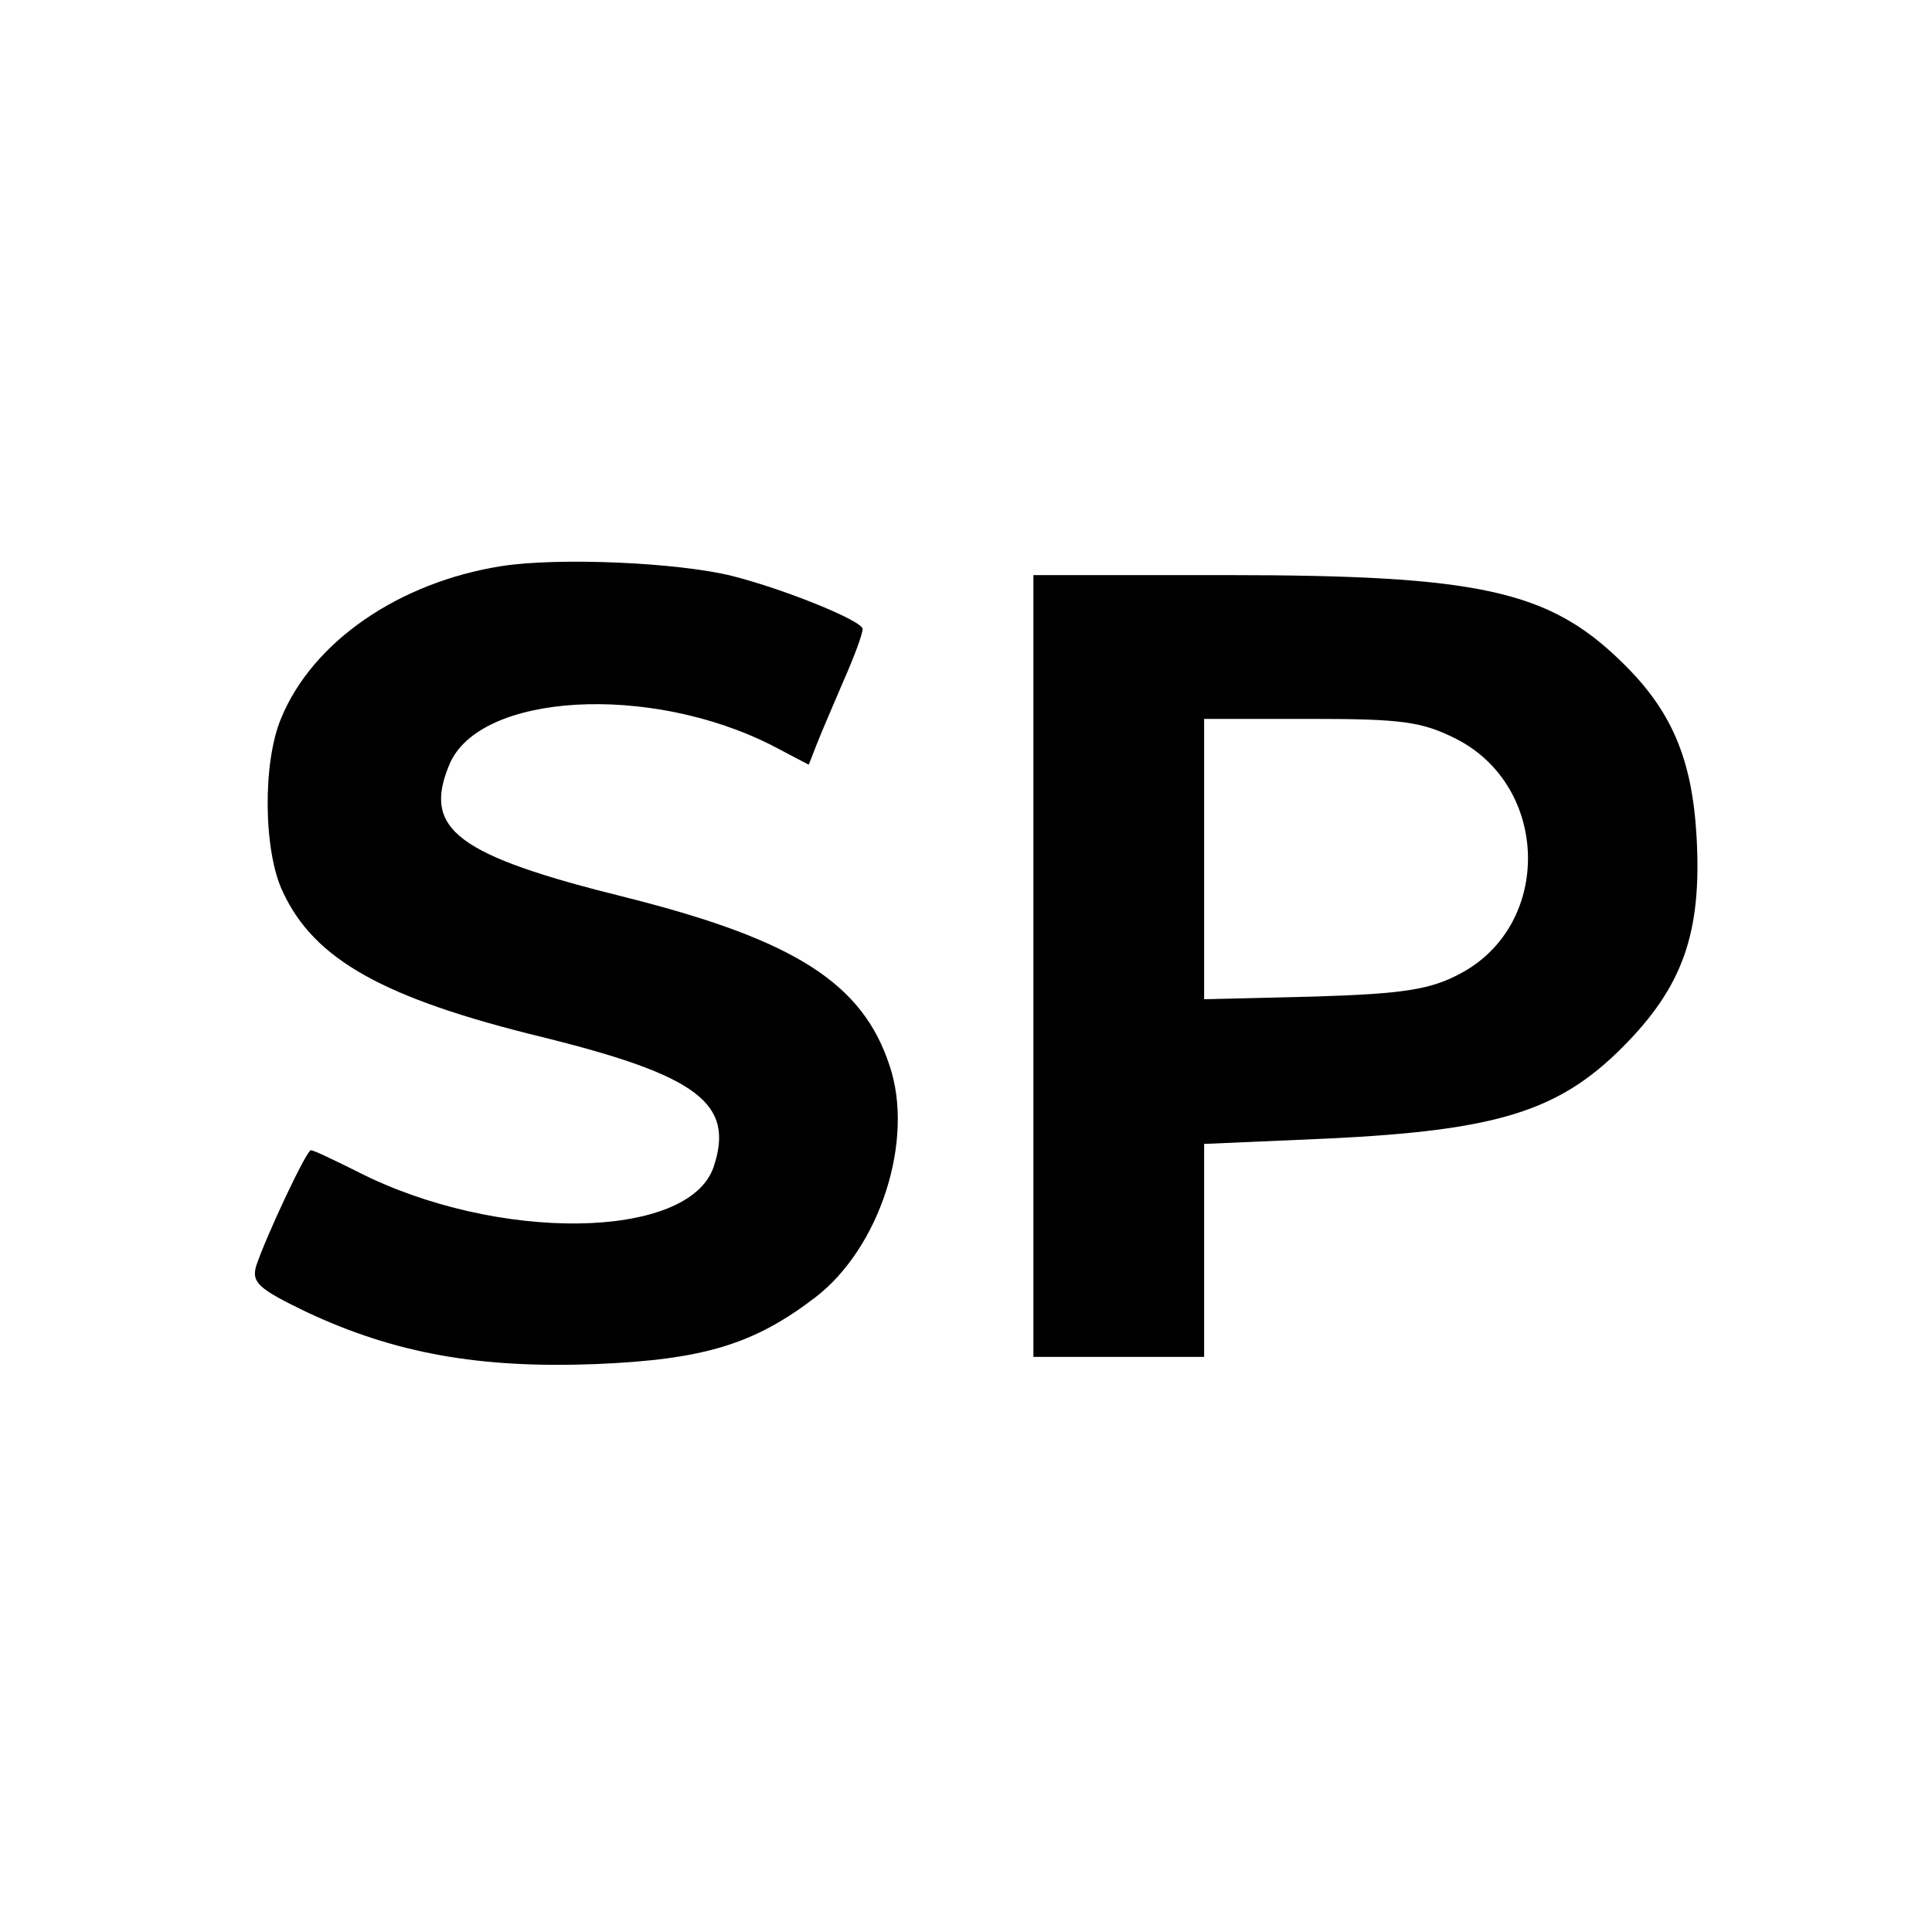
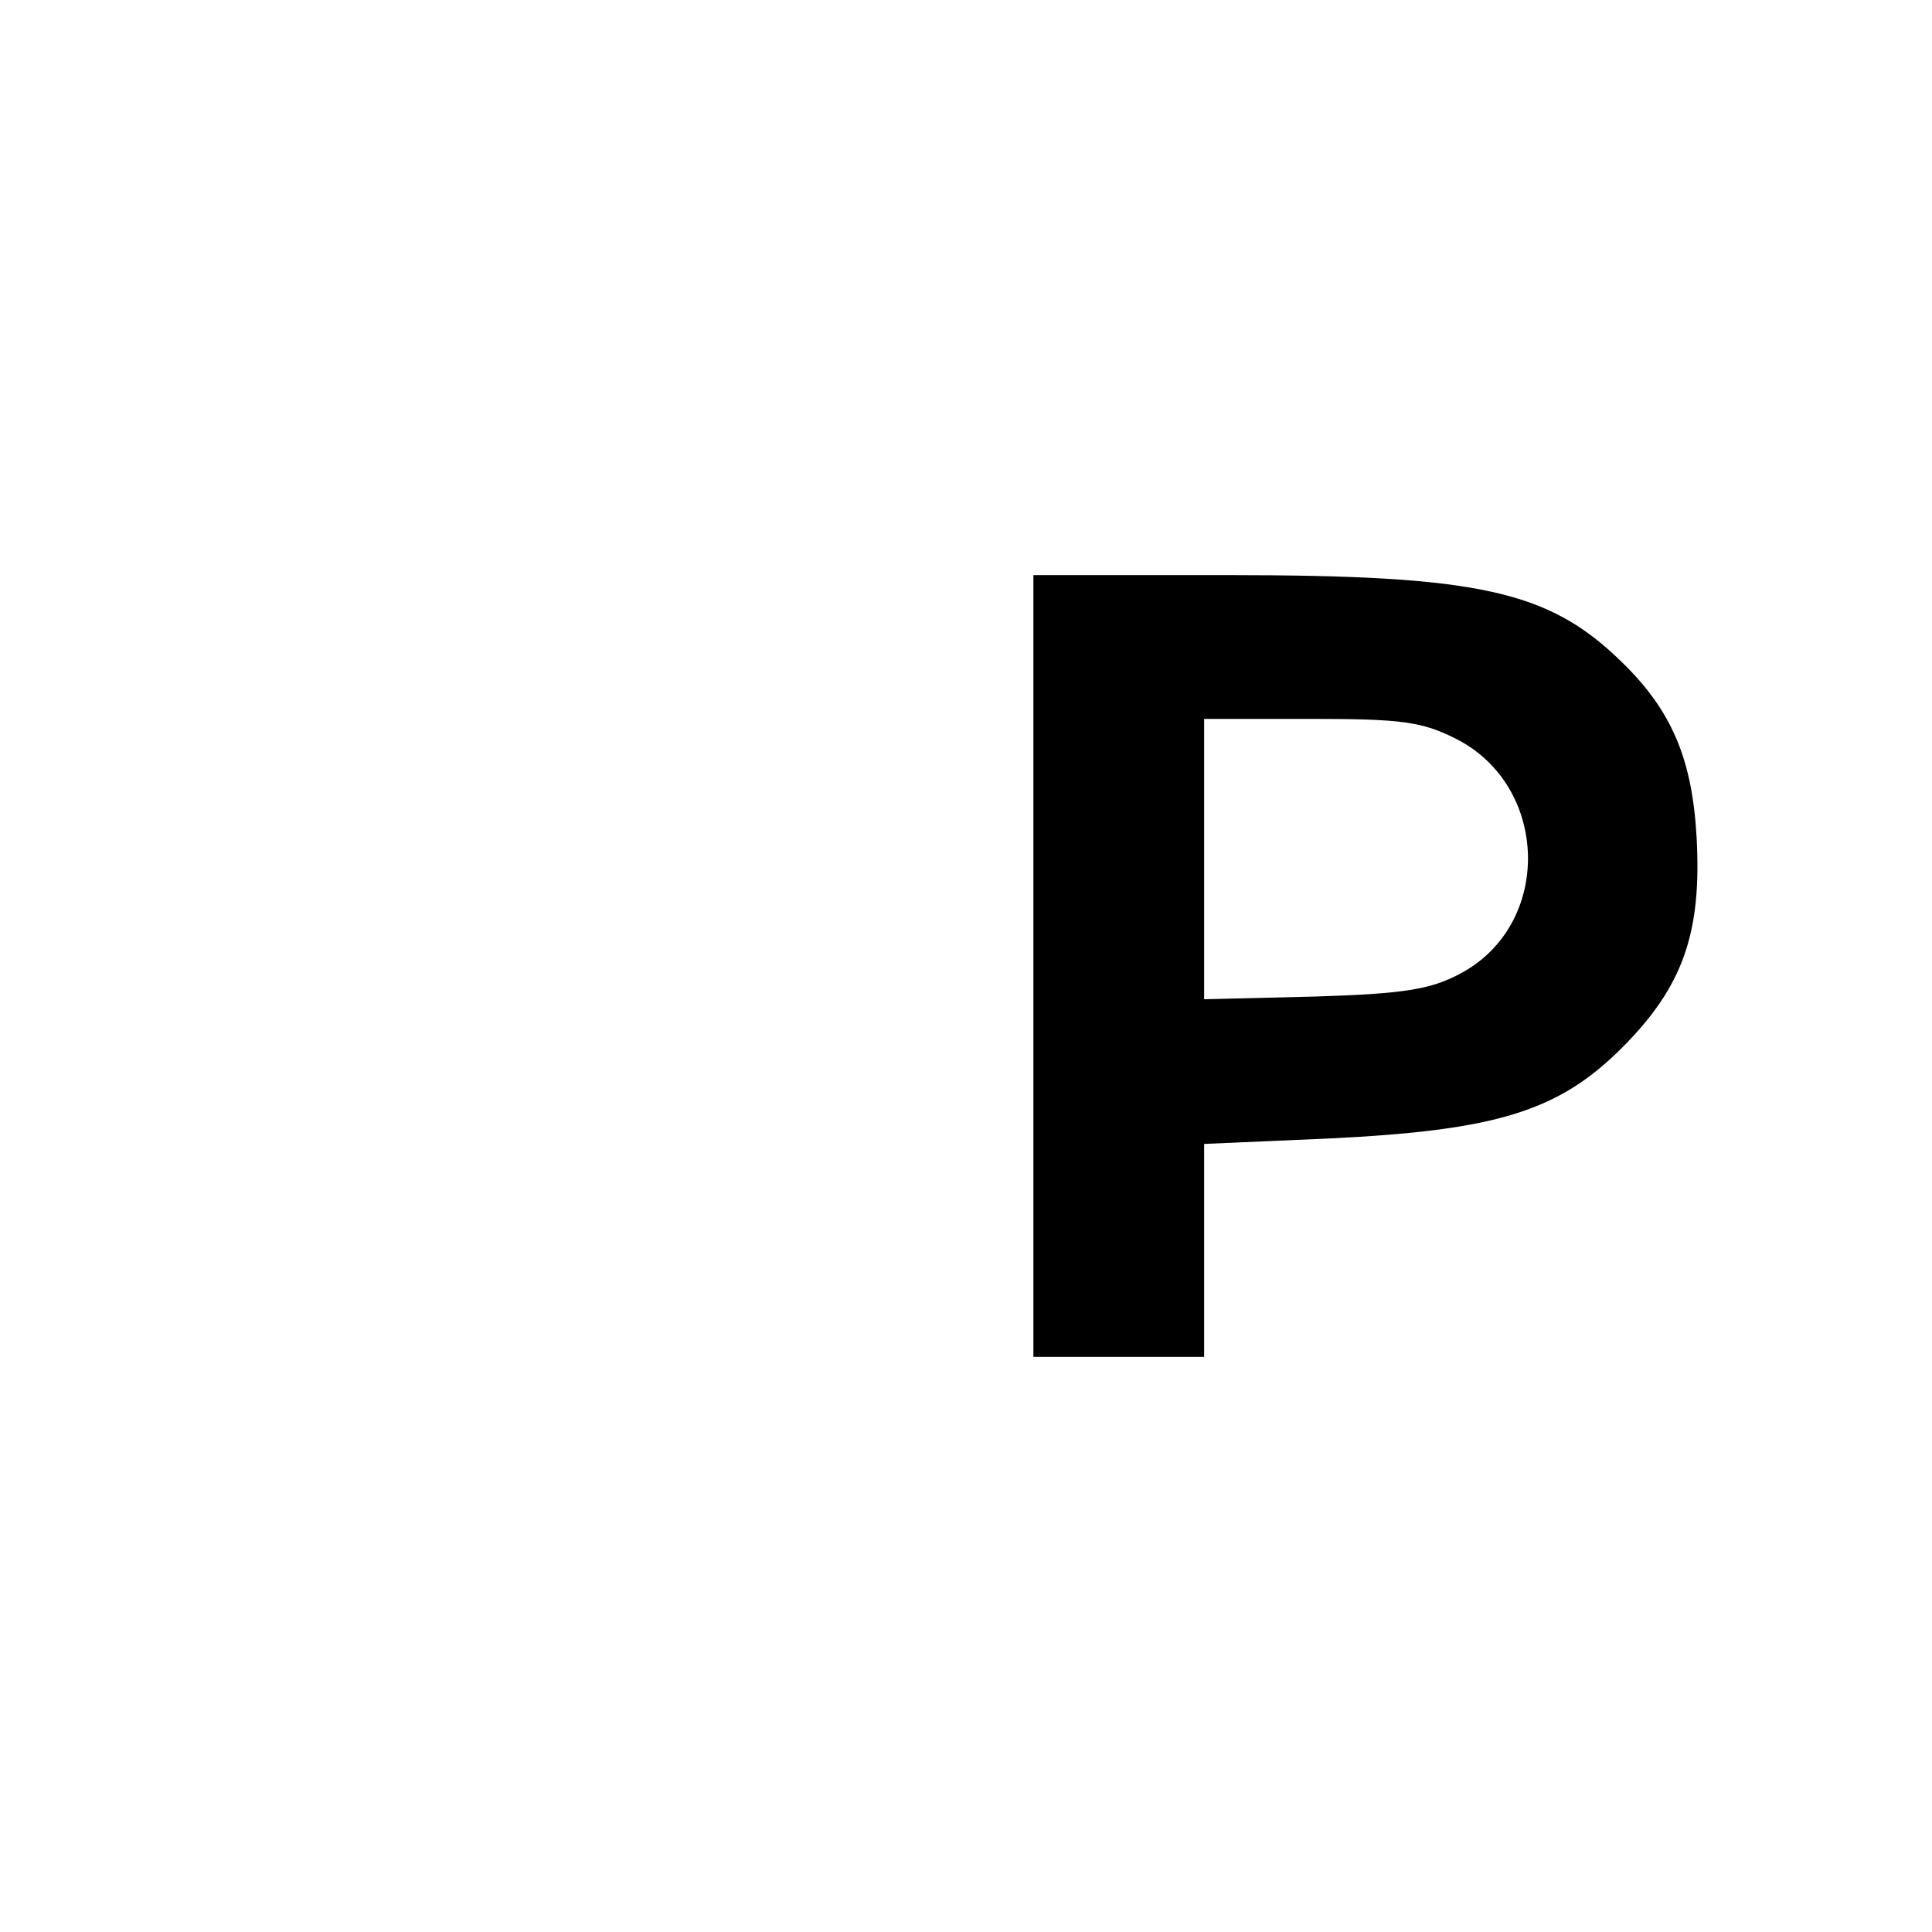
<svg xmlns="http://www.w3.org/2000/svg" version="1.0" width="215pt" height="215pt" viewBox="0 0 215 215" preserveAspectRatio="xMidYMid meet">
  <g transform="translate(0,215) scale(0.1,-0.1)" fill="#000000" stroke="none">
-     <path d="M558 1520 c-114 -18 -210 -84 -245 -169 -21 -49 -20 -149 2 -194 35 -75 112 -118 288 -161 174 -43 215 -74 191 -145 -28 -81 -241 -84 -396 -5 -26 13 -49 24 -52 24 -5 0 -50 -96 -61 -129 -5 -18 2 -25 56 -51 98 -46 192 -63 322 -58 120 5 176 22 244 74 72 55 111 175 83 258 -30 92 -106 140 -292 187 -190 47 -228 76 -198 148 33 80 223 91 360 21 l40 -21 9 23 c5 13 19 45 30 71 12 27 21 52 21 57 0 9 -86 44 -145 59 -60 15 -193 21 -257 11z" />
    <path d="M1150 1075 l0 -435 95 0 95 0 0 118 0 119 138 6 c187 9 256 30 327 101 68 68 89 128 83 235 -5 87 -28 141 -84 195 -81 79 -159 96 -439 96 l-215 0 0 -435z m470 253 c105 -53 108 -208 4 -262 -32 -17 -62 -22 -161 -25 l-123 -3 0 156 0 156 118 0 c102 0 124 -3 162 -22z" />
  </g>
</svg>